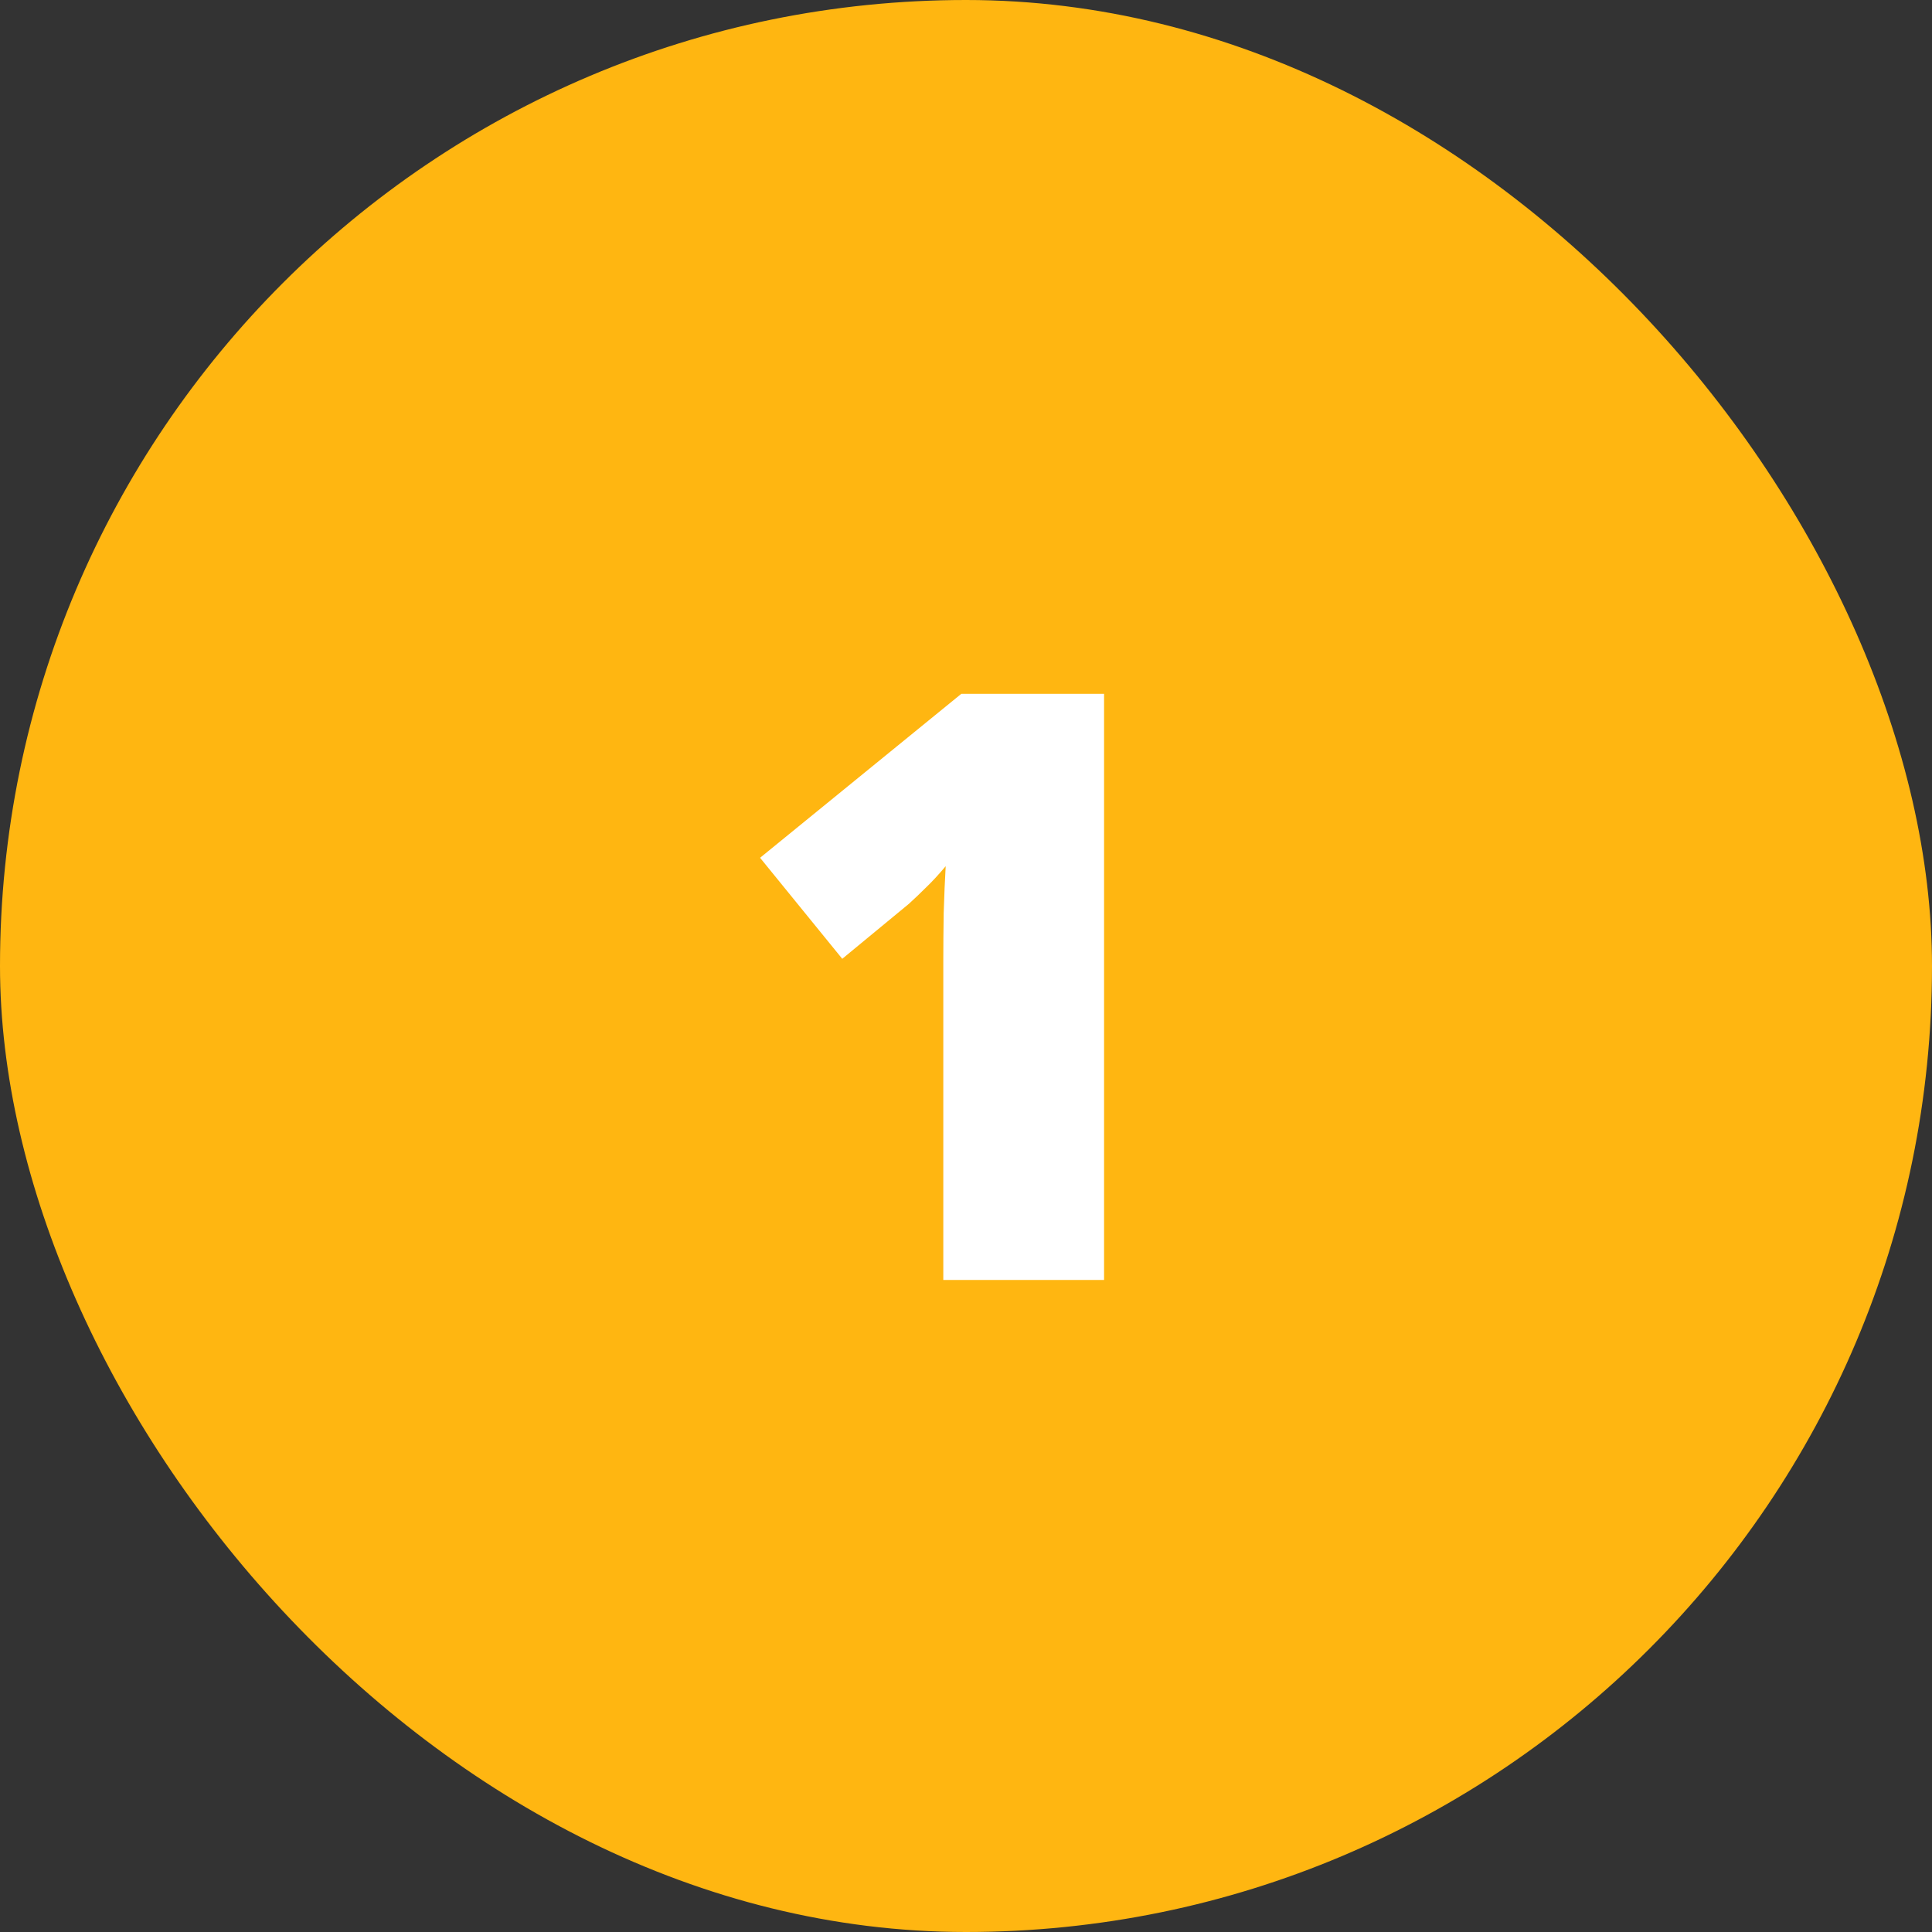
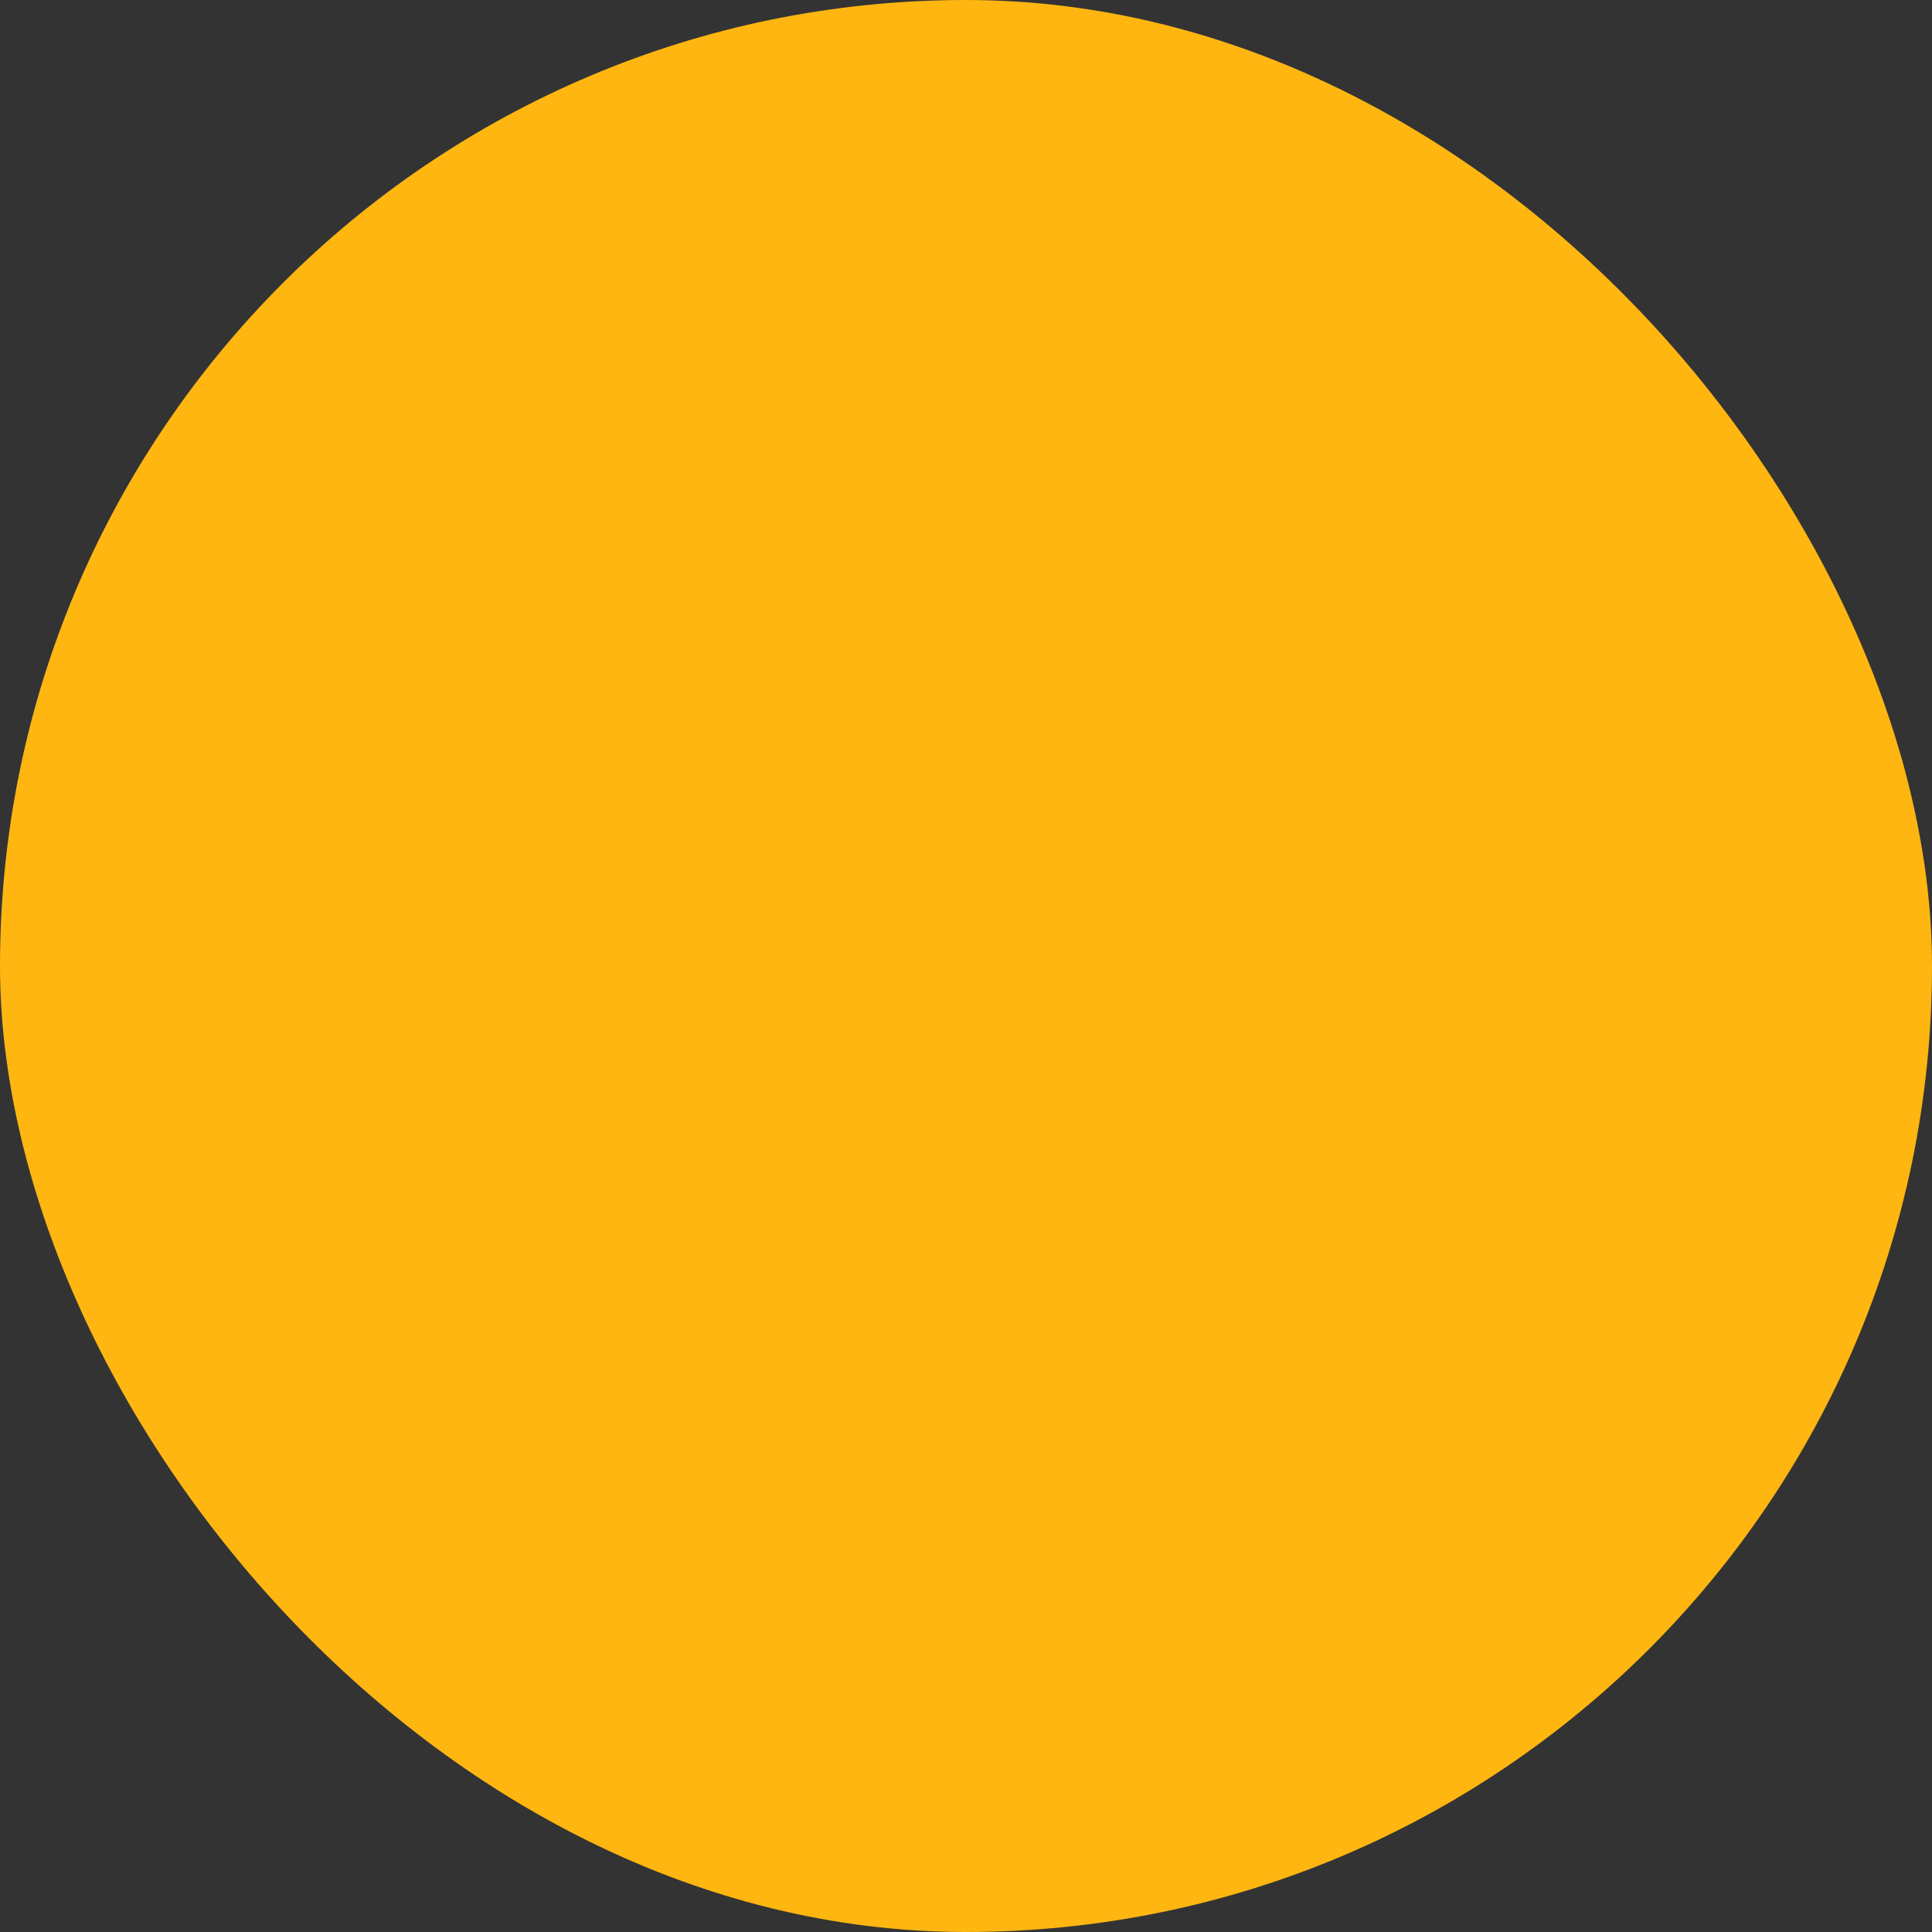
<svg xmlns="http://www.w3.org/2000/svg" width="80" height="80" viewBox="0 0 80 80" fill="none">
  <rect x="0" y="0" width="80" height="80" fill="#333333" stroke="none" />
  <rect width="80" height="80" rx="40" fill="#FFB611" />
-   <path d="M45.717 53H39.06V40.997C39.06 40.776 39.06 40.372 39.06 39.785C39.06 39.188 39.065 38.529 39.076 37.81C39.098 37.09 39.126 36.443 39.159 35.867C38.871 36.21 38.6 36.504 38.346 36.747C38.102 36.991 37.864 37.217 37.632 37.428L34.876 39.702L31.473 35.519L39.807 28.729H45.717V53Z" fill="white" />
</svg>